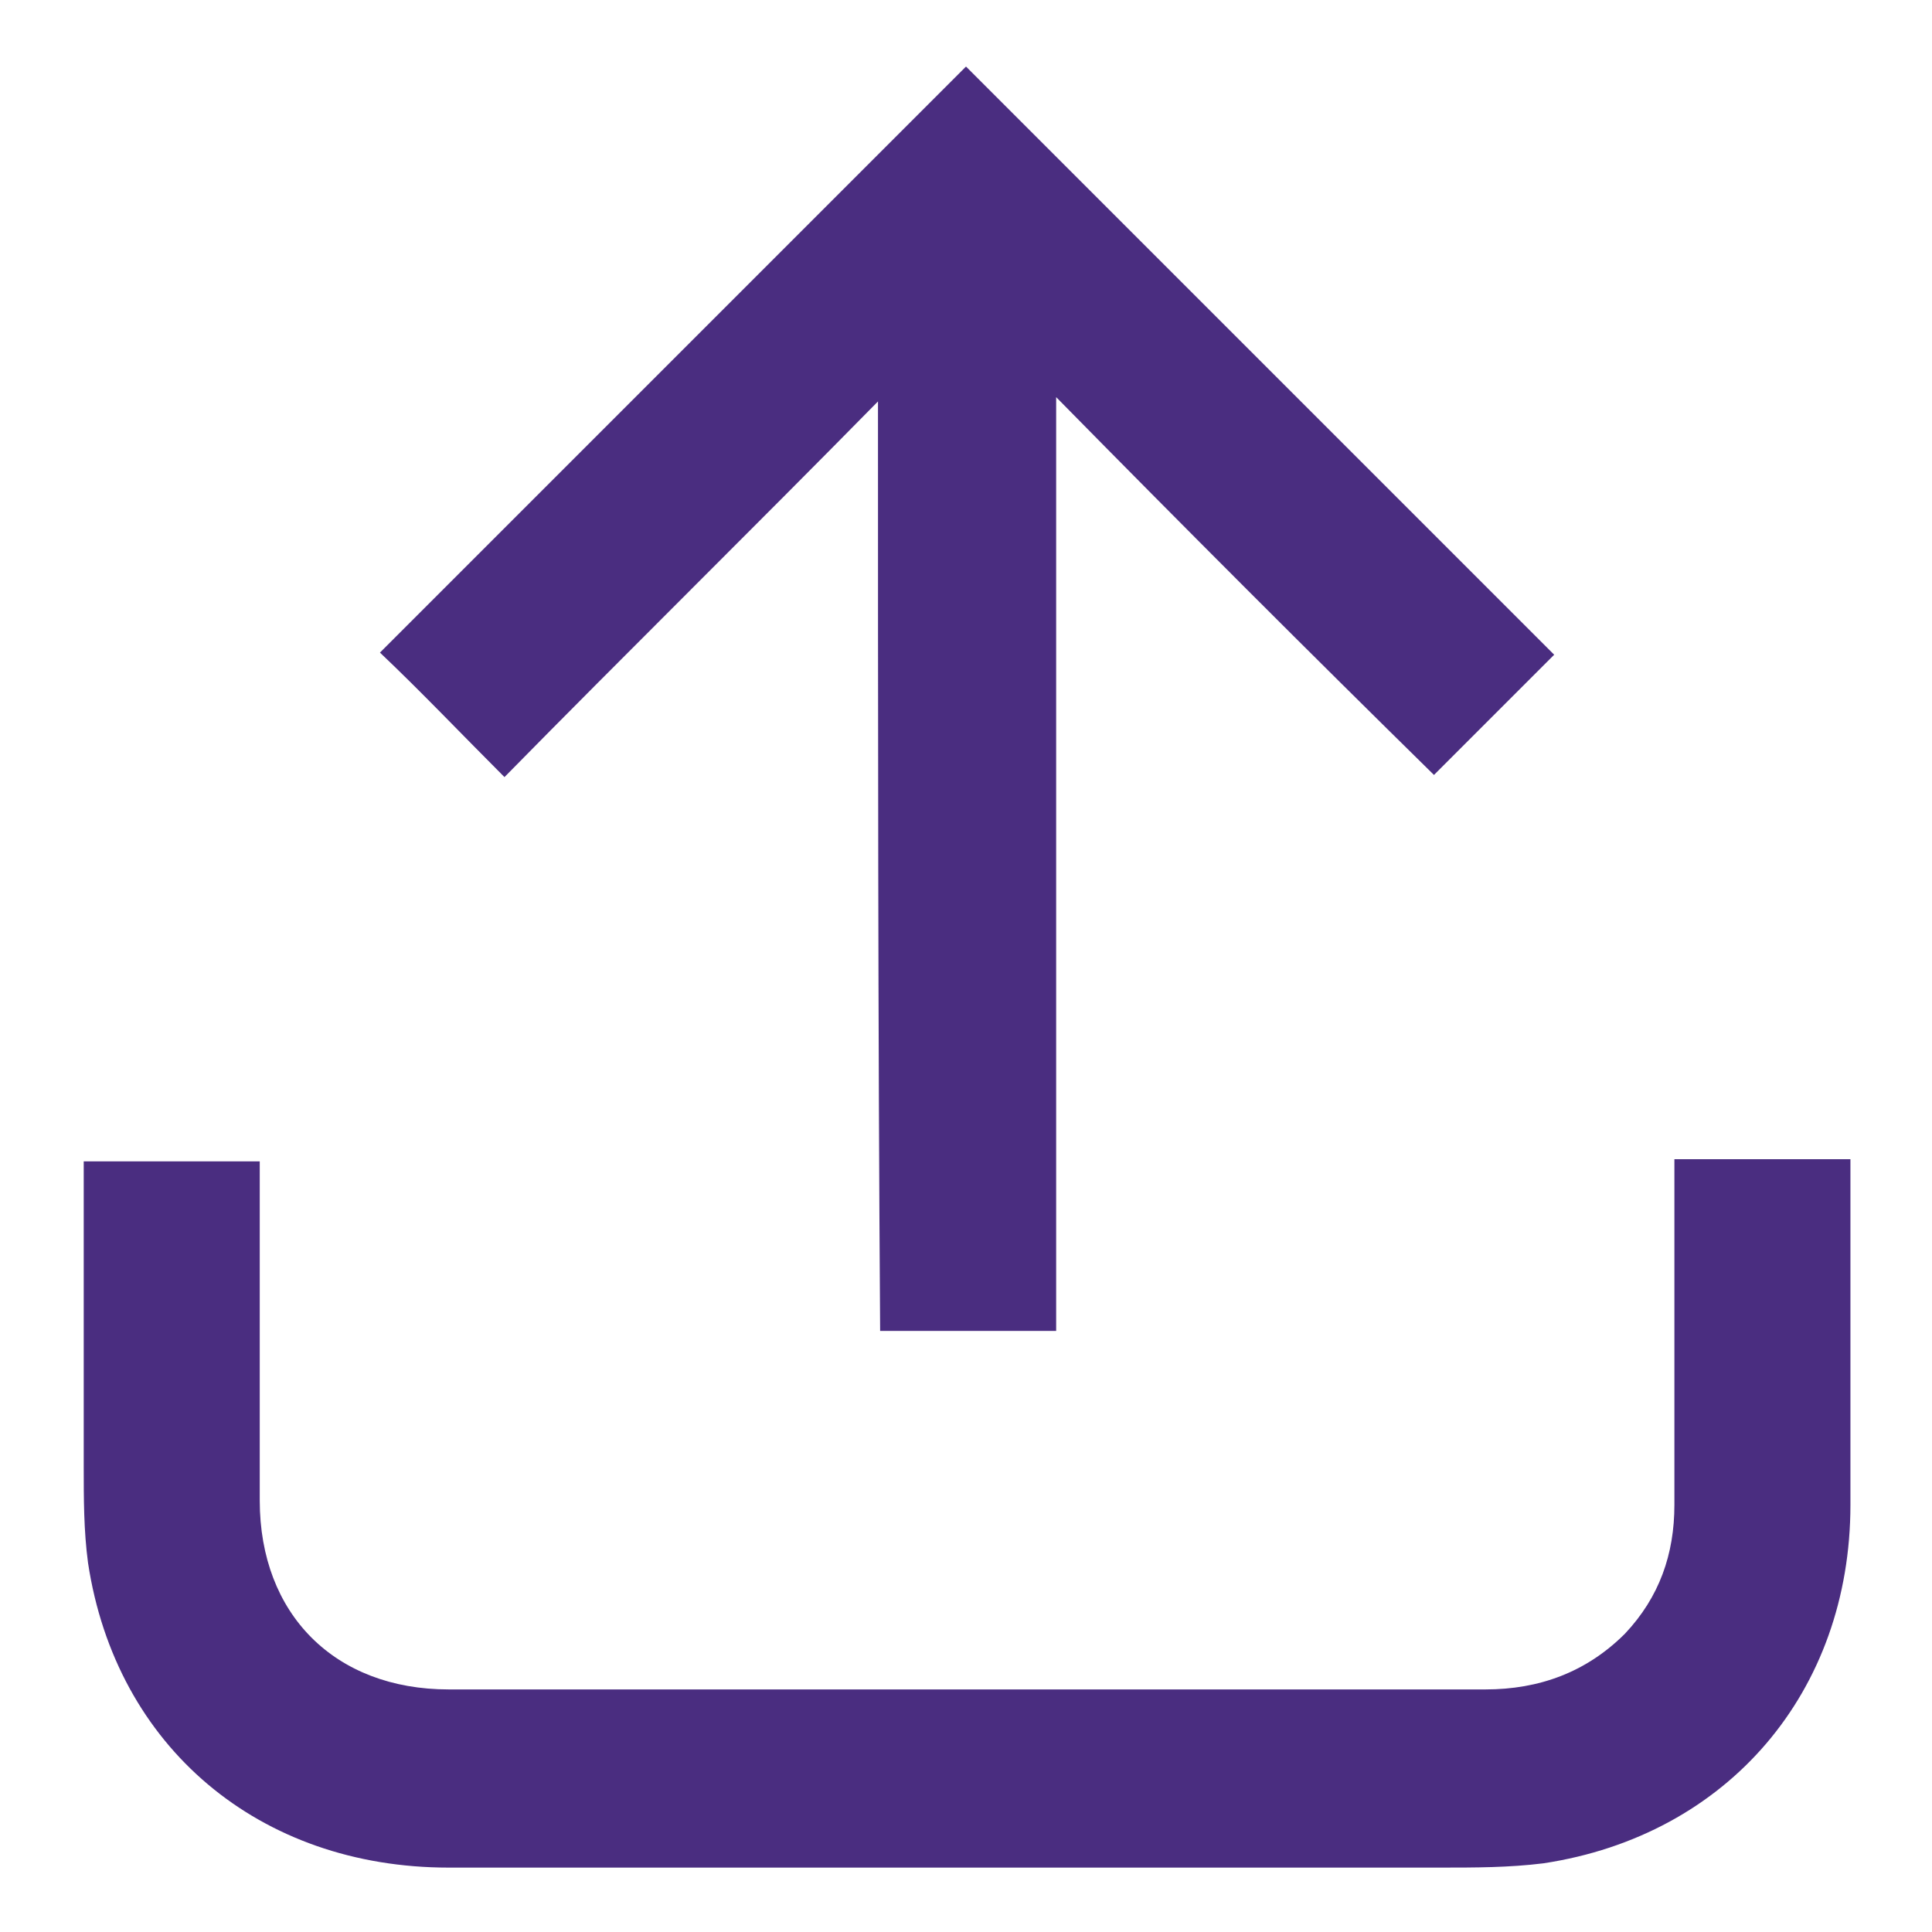
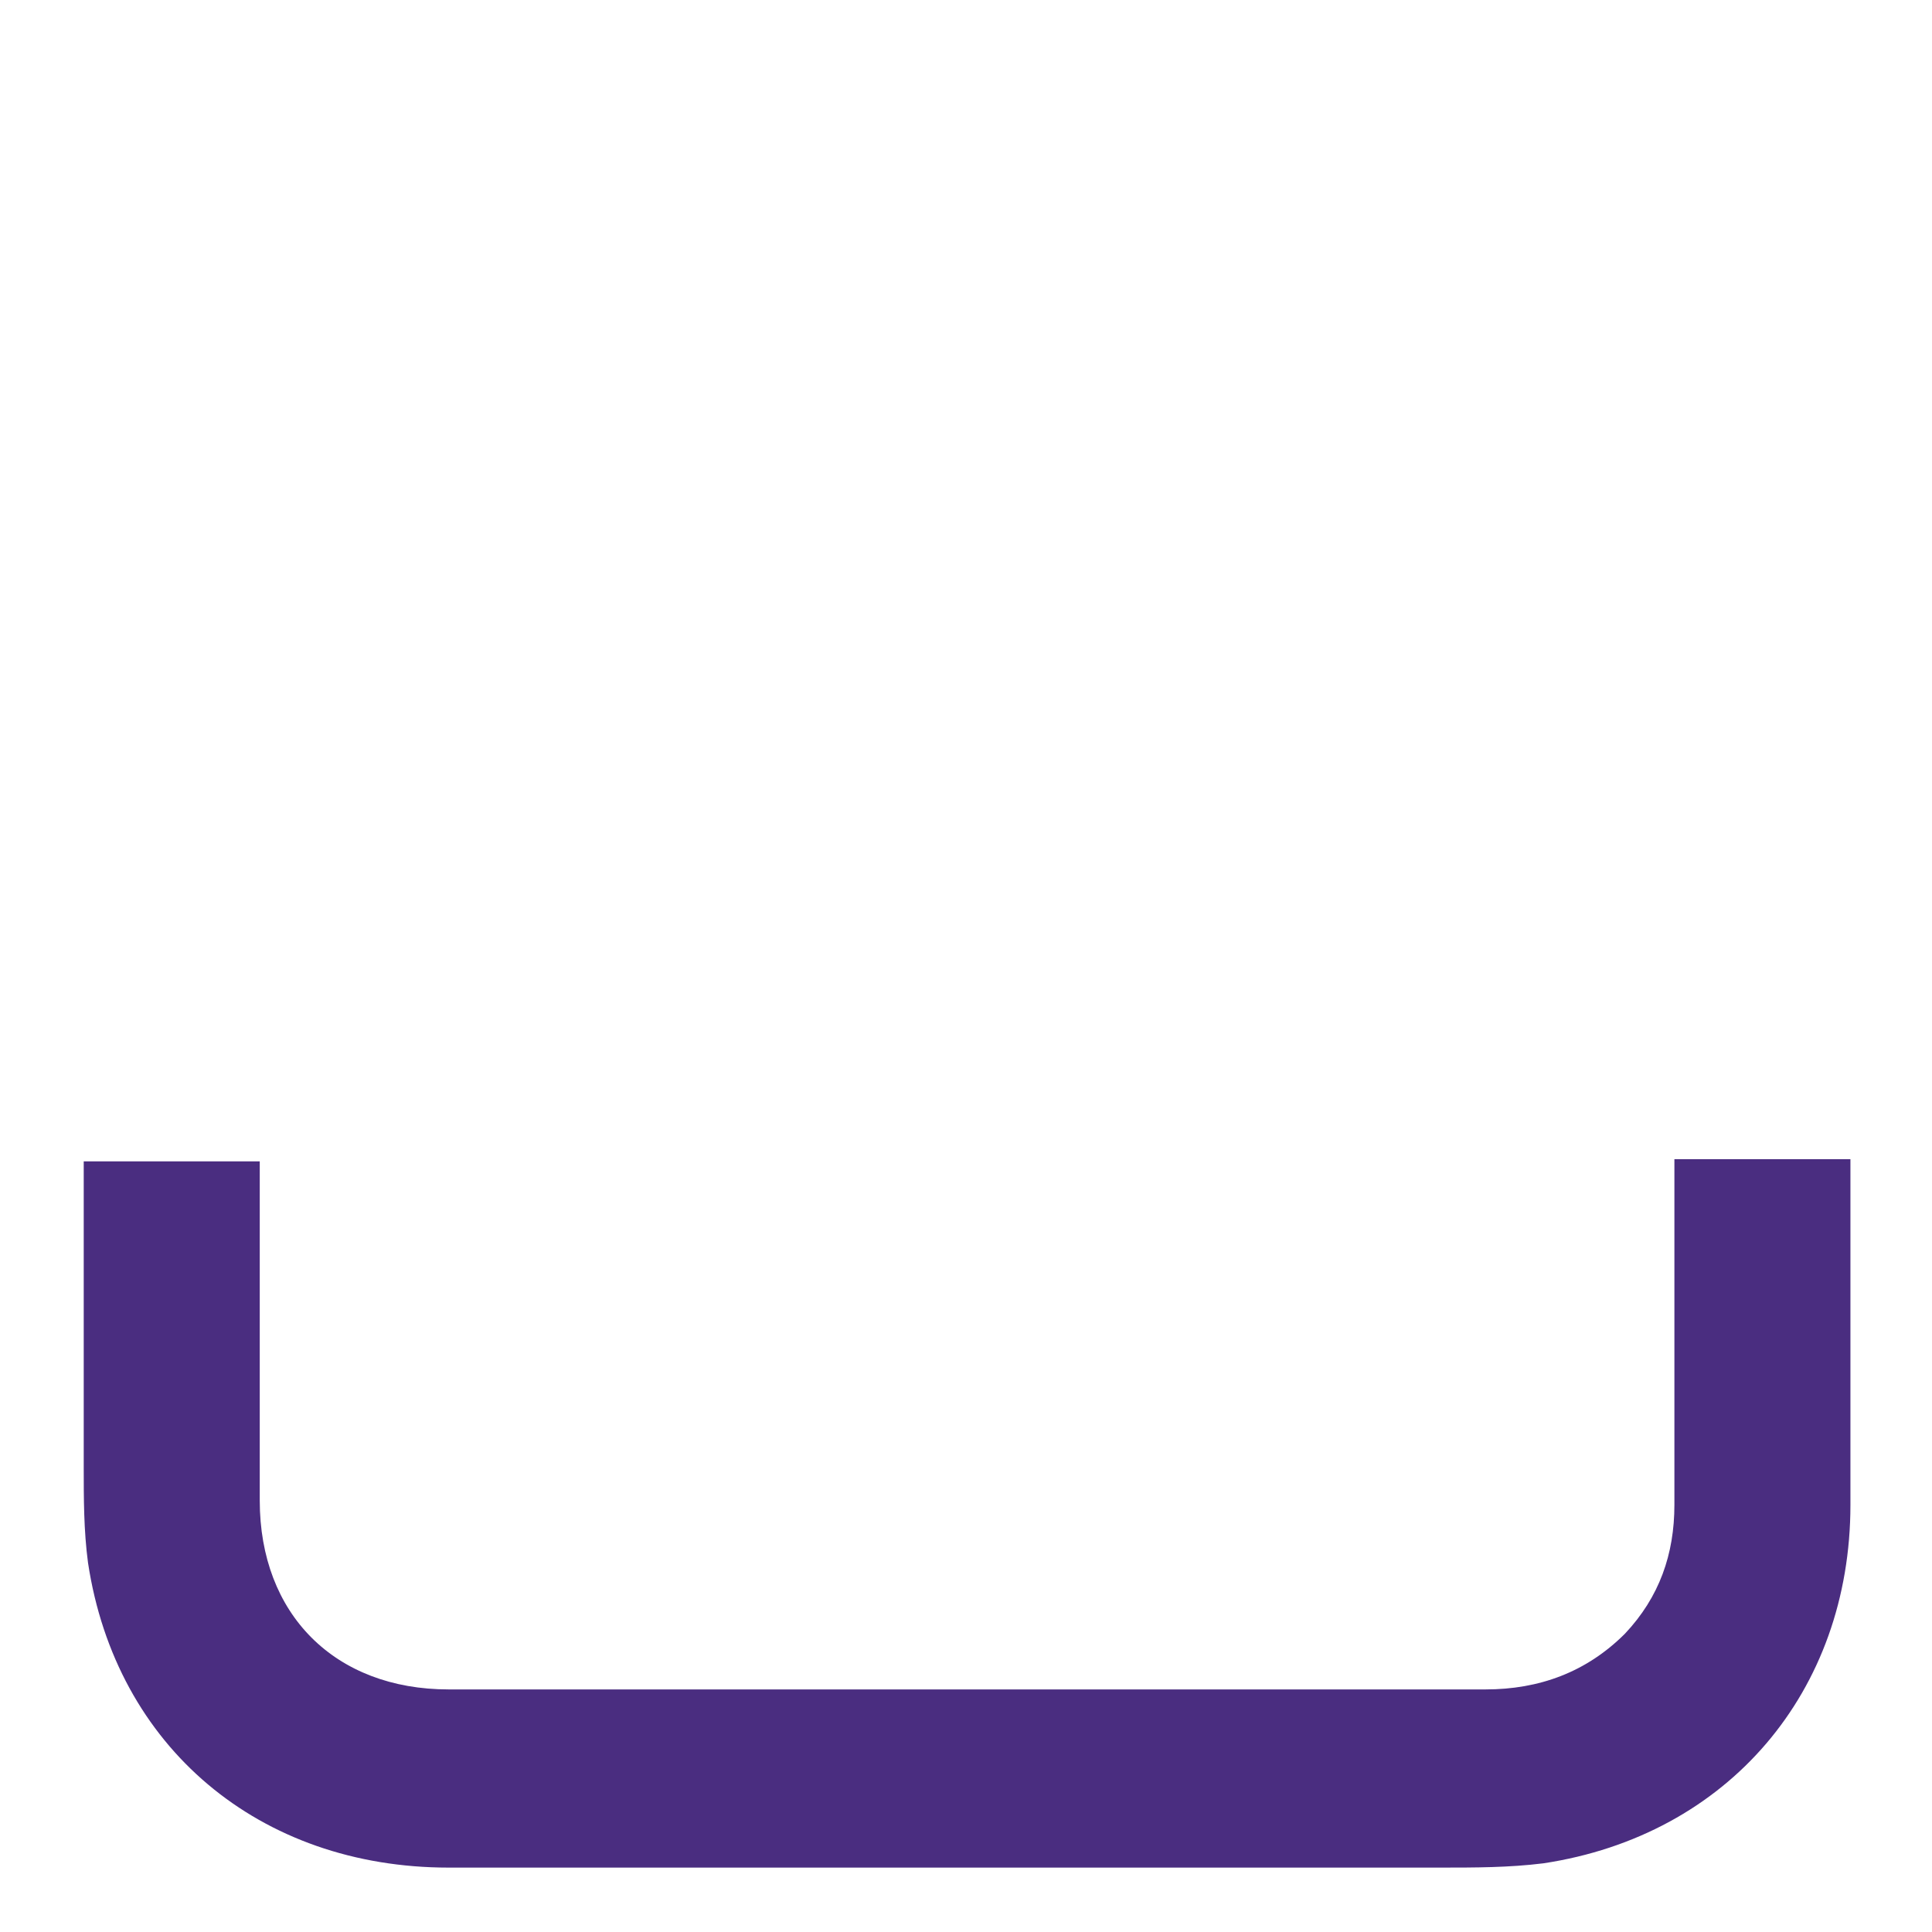
<svg xmlns="http://www.w3.org/2000/svg" version="1.1" id="Ebene_1" x="0px" y="0px" viewBox="0 0 90 90" style="enable-background:new 0 0 90 90;" xml:space="preserve">
  <style type="text/css">
	.st0{fill:#4A2D80;}
</style>
  <g id="_x34_UMc6B.tif">
    <g>
-       <path class="st0" d="M78,54c2.8,0,5.4,0,8.2,0c0,0.4,0,0.7,0,1.1c0,5,0,10,0,15c0,8.7-5.7,15.4-14.3,16.7    c-1.6,0.2-3.2,0.2-4.8,0.2c-15.4,0-30.8,0-46.2,0c-8.8,0-15.5-5.6-16.8-14.2c-0.2-1.5-0.2-3-0.2-4.5c0-4.7,0-9.4,0-14.2    c2.7,0,5.4,0,8.2,0c0,0.4,0,0.8,0,1.1c0,4.9,0,9.8,0,14.7c0,5.3,3.5,8.8,8.8,8.8c16.1,0,32.2,0,48.3,0c2.5,0,4.7-0.8,6.5-2.6    c1.6-1.7,2.3-3.7,2.3-6c0-5,0-9.9,0-14.9C78,54.8,78,54.4,78,54z" />
-       <path class="st0" d="M40.9,18.7C35,24.7,29.2,30.4,23.5,36.2c-2-2-3.9-4-5.8-5.8c9-9,18.2-18.2,27.3-27.3    c9.1,9.1,18.3,18.3,27.4,27.4c-1.8,1.8-3.7,3.7-5.6,5.6C61,30.4,55.2,24.6,49.2,18.5c0,14.7,0,29.1,0,43.5c-2.8,0-5.5,0-8.2,0    C40.9,47.7,40.9,33.3,40.9,18.7z" />
+       <path class="st0" d="M78,54c2.8,0,5.4,0,8.2,0c0,0.4,0,0.7,0,1.1c0,5,0,10,0,15c0,8.7-5.7,15.4-14.3,16.7    c-1.6,0.2-3.2,0.2-4.8,0.2c-15.4,0-30.8,0-46.2,0c-8.8,0-15.5-5.6-16.8-14.2c-0.2-1.5-0.2-3-0.2-4.5c0-4.7,0-9.4,0-14.2    c2.7,0,5.4,0,8.2,0c0,0.4,0,0.8,0,1.1c0,4.9,0,9.8,0,14.7c0,5.3,3.5,8.8,8.8,8.8c16.1,0,32.2,0,48.3,0c2.5,0,4.7-0.8,6.5-2.6    c1.6-1.7,2.3-3.7,2.3-6C78,54.8,78,54.4,78,54z" />
    </g>
  </g>
</svg>